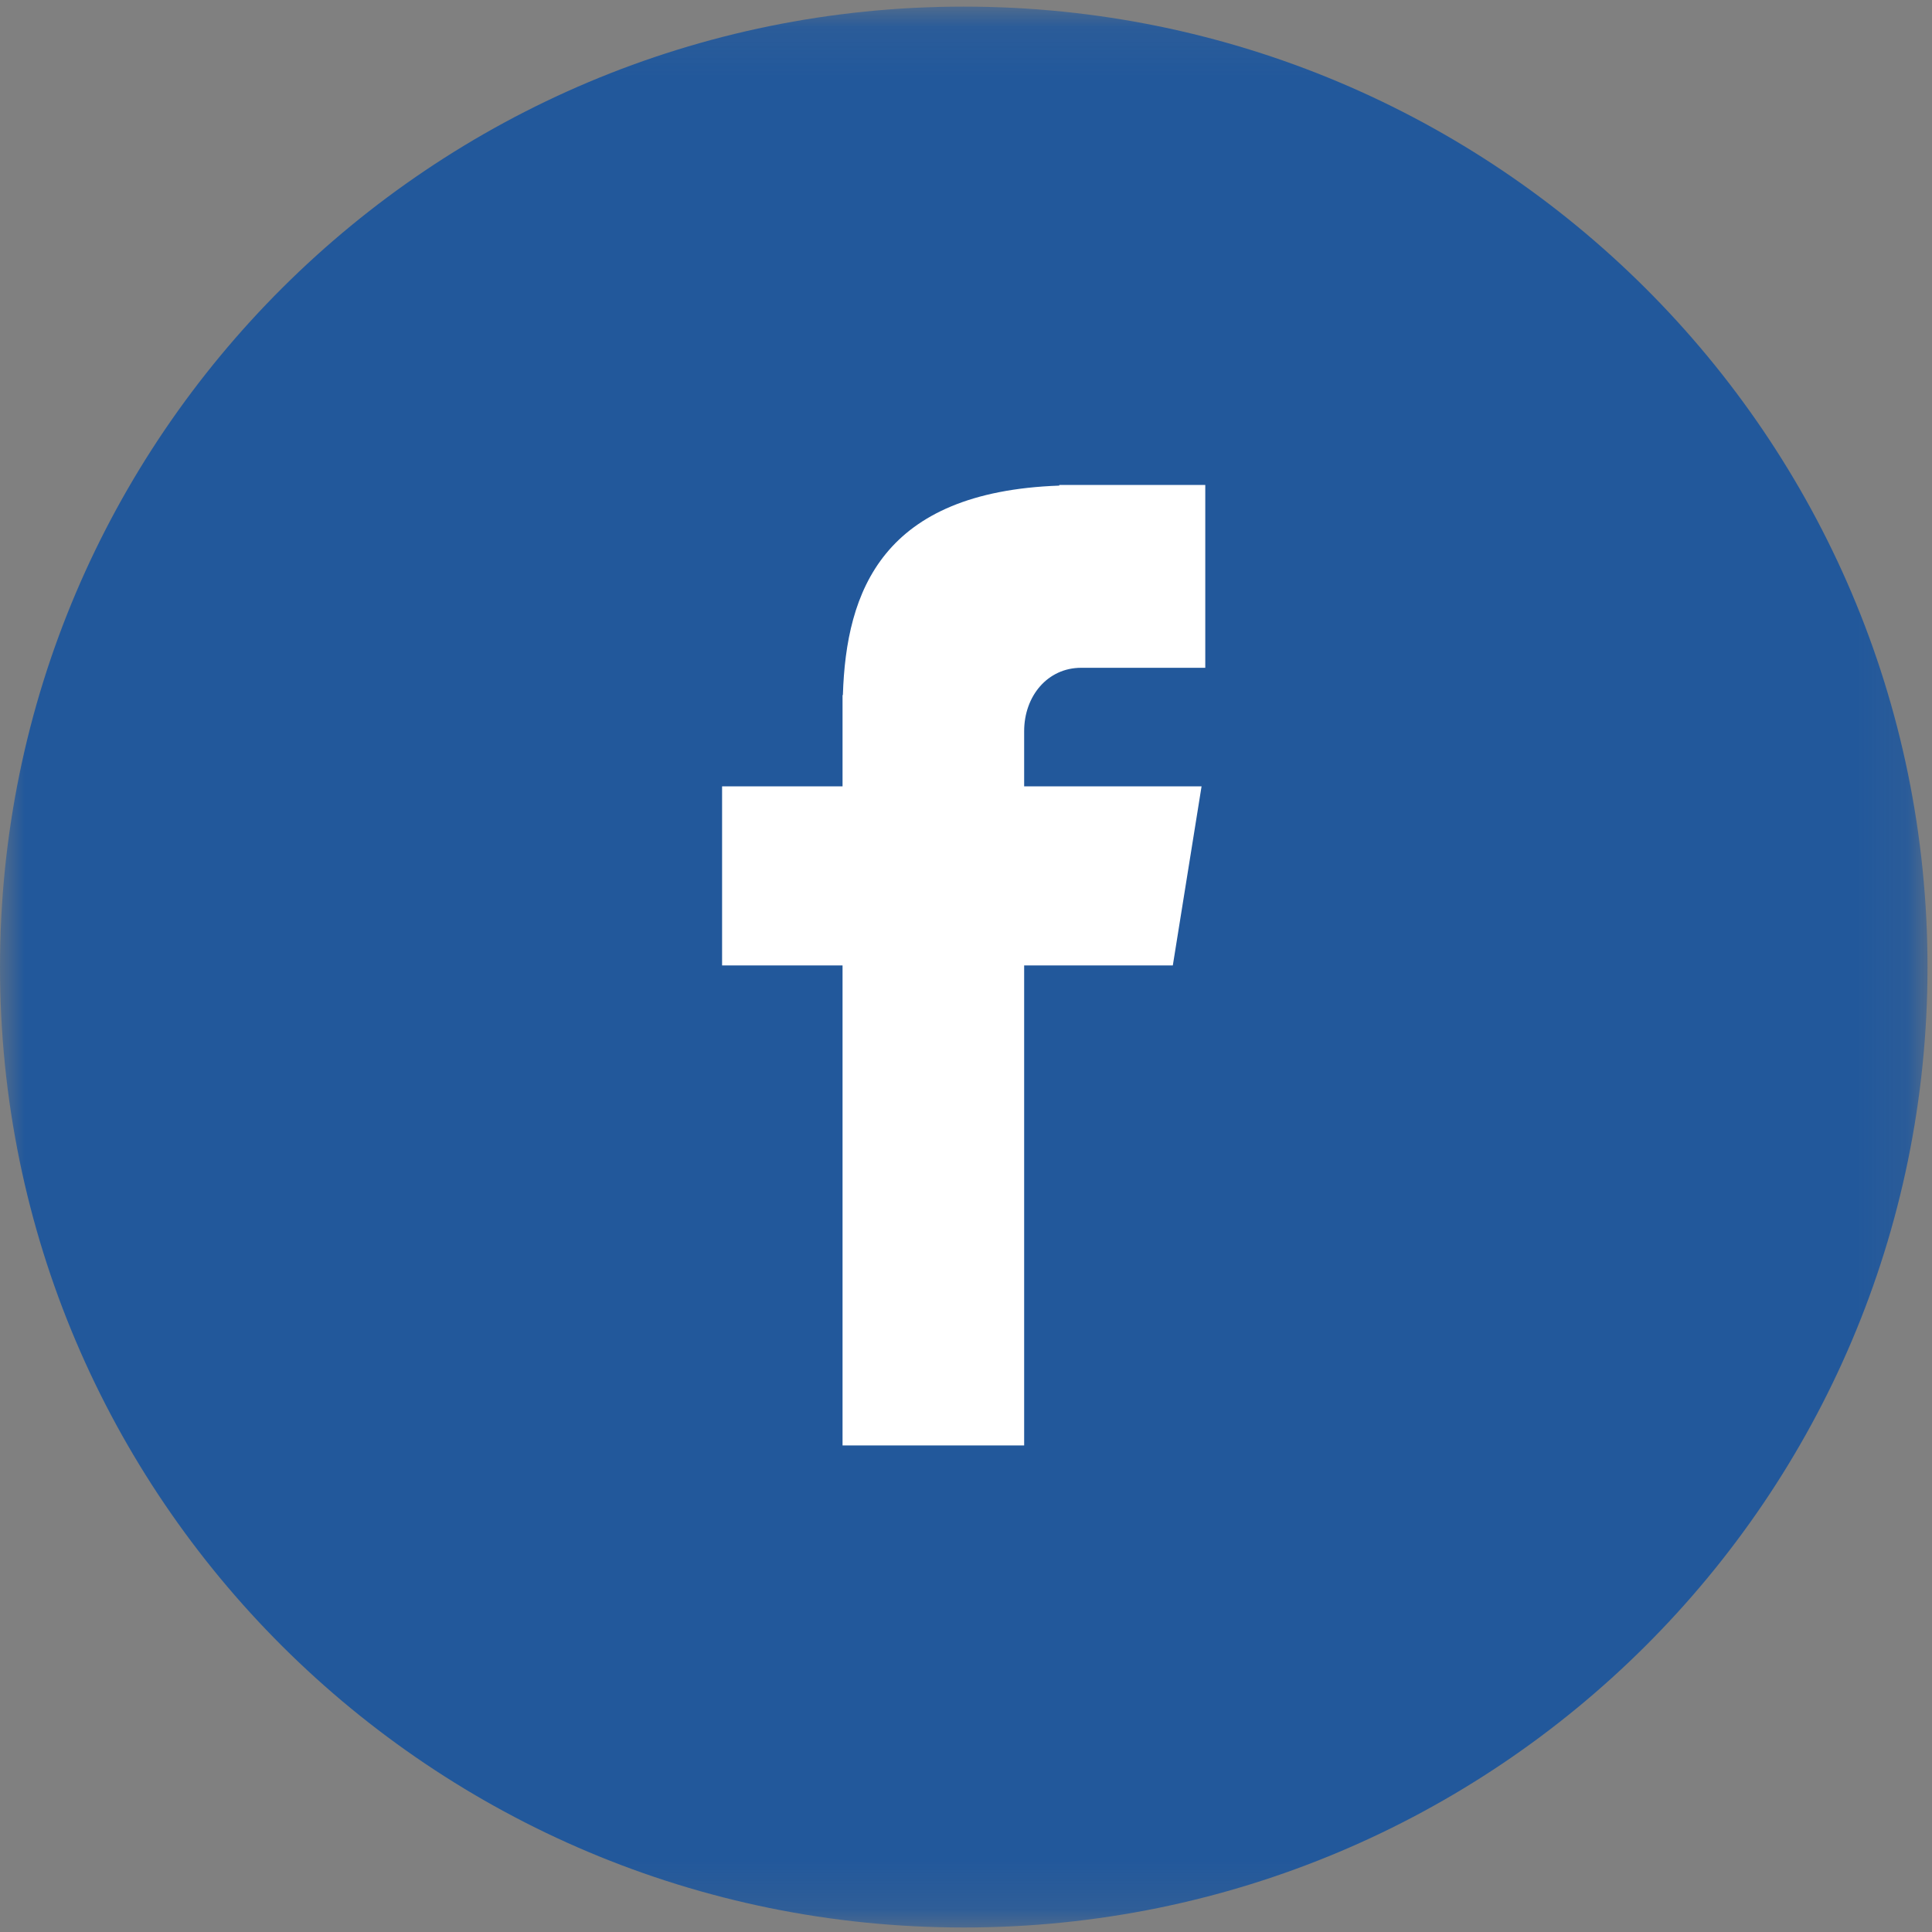
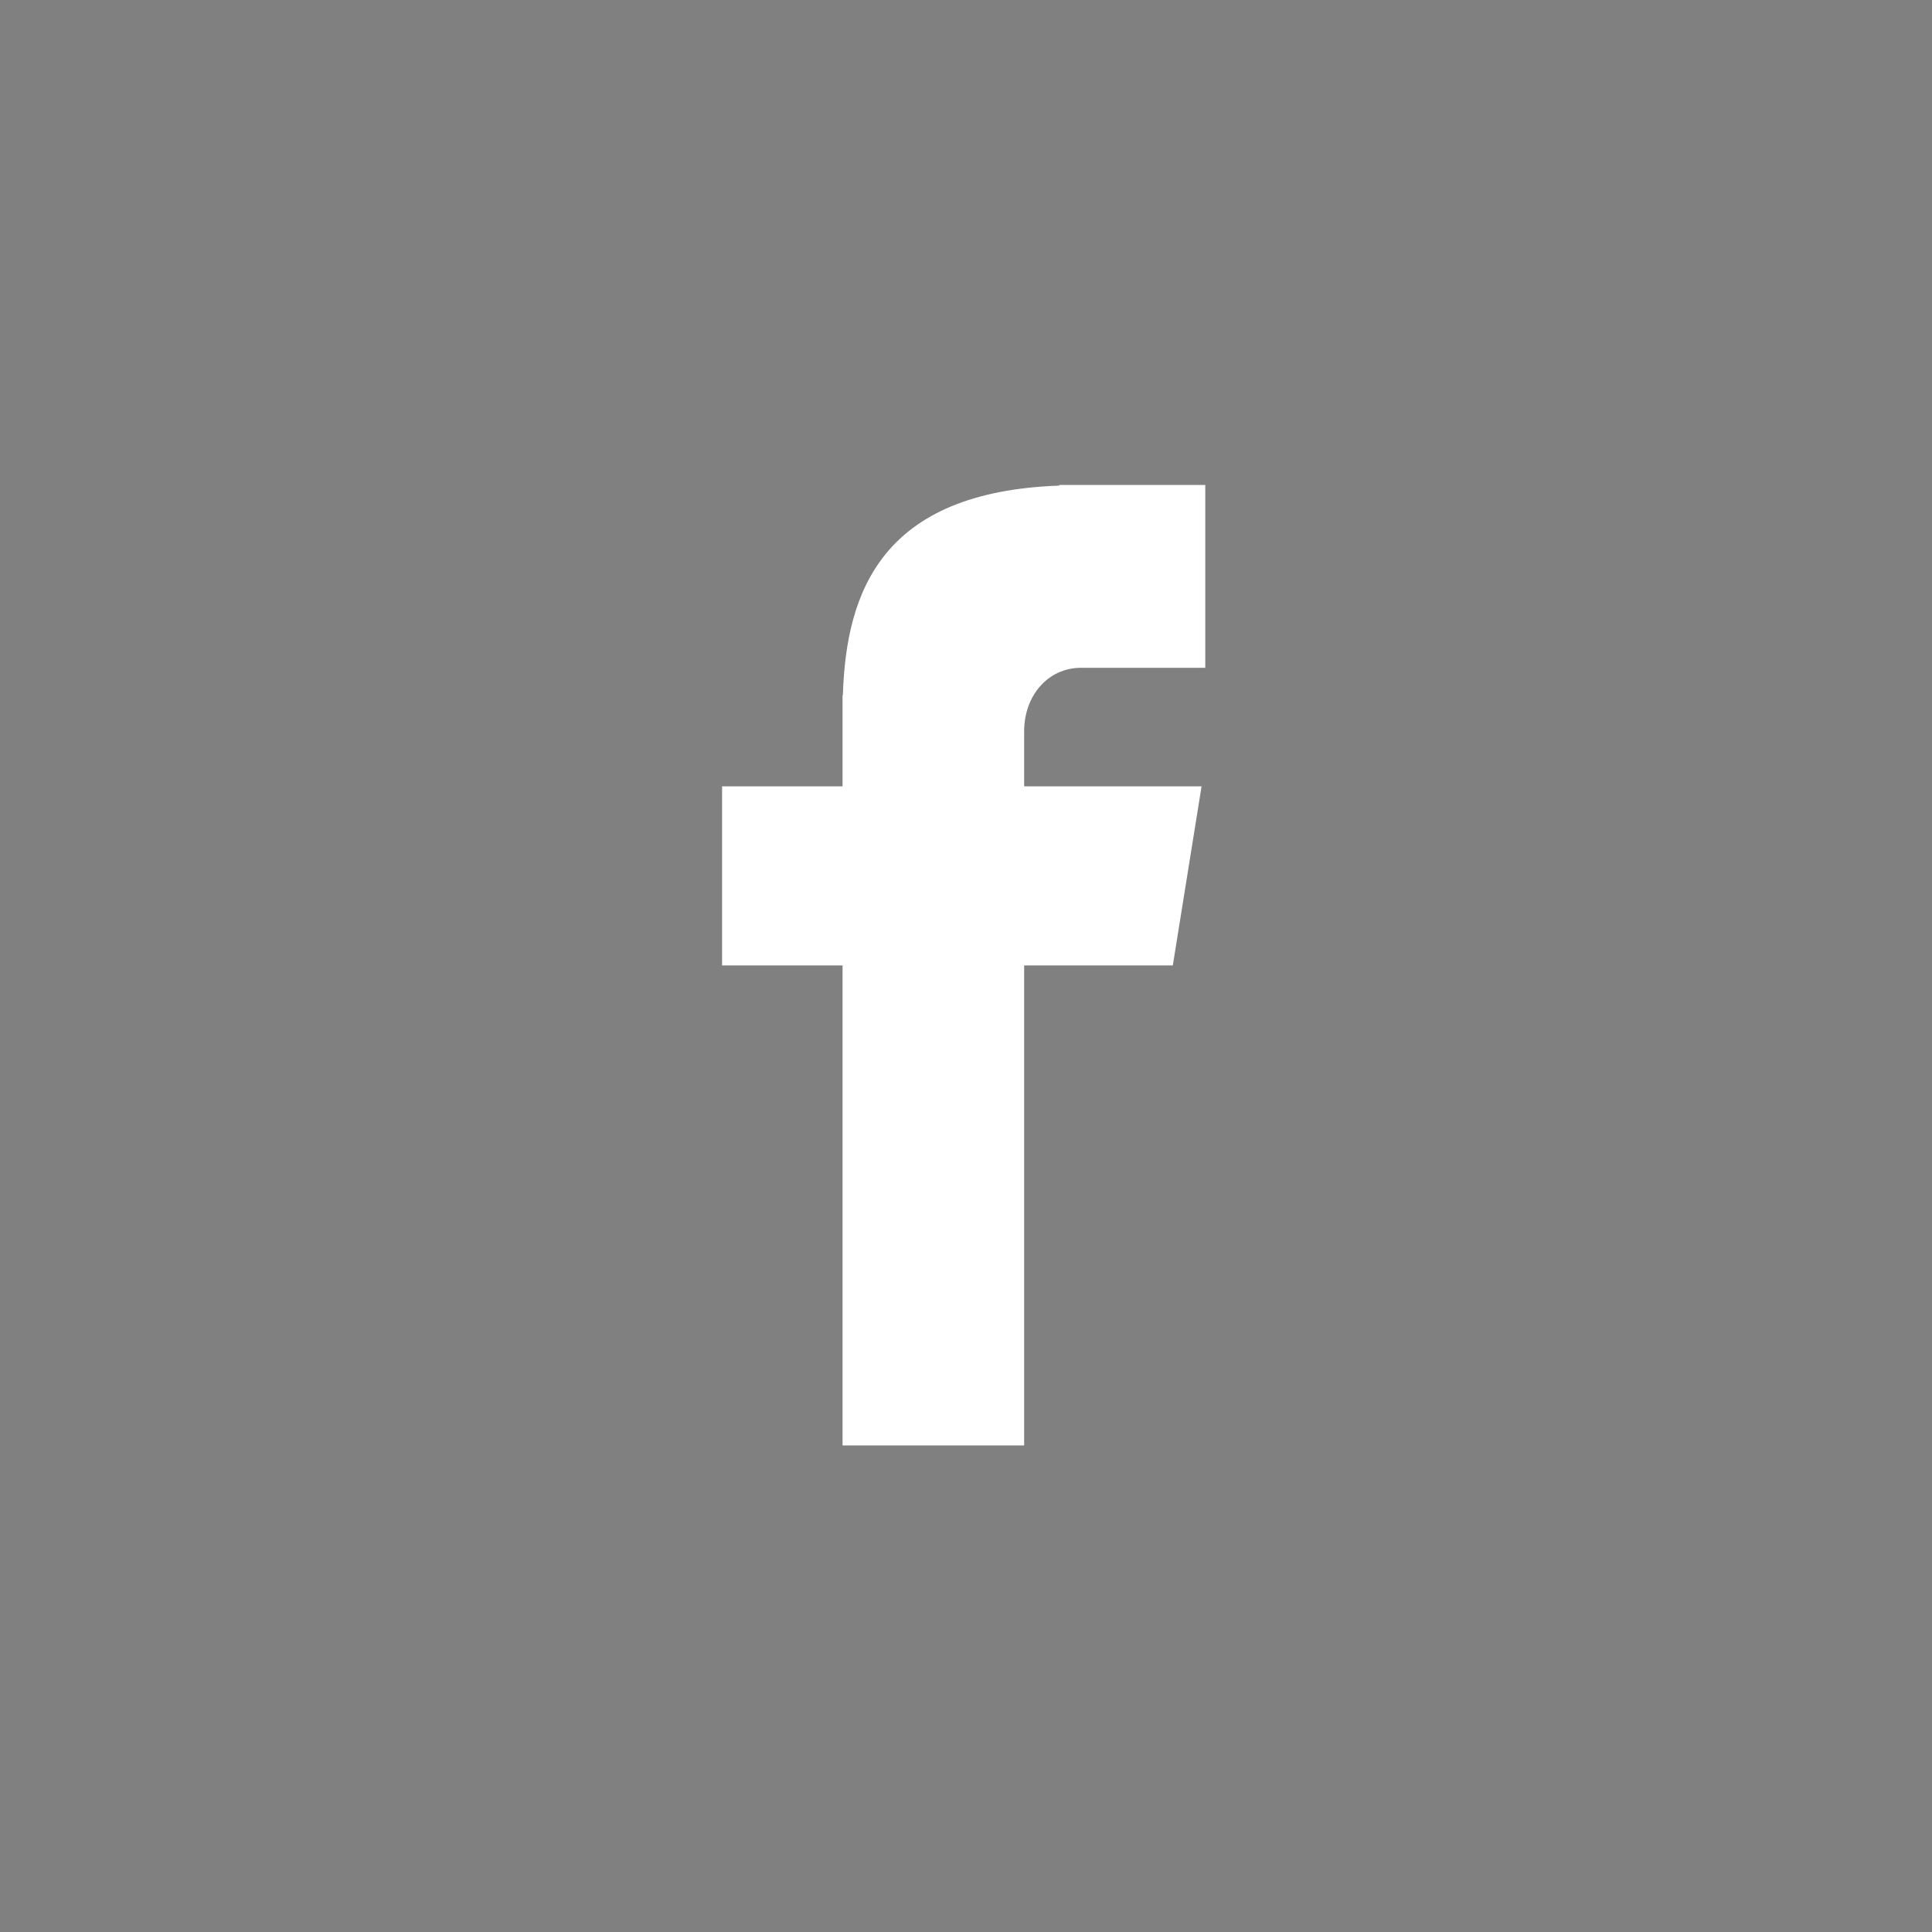
<svg xmlns="http://www.w3.org/2000/svg" xmlns:xlink="http://www.w3.org/1999/xlink" width="40" height="40" viewBox="0 0 40 40">
  <rect x="0" y="0" width="40" height="40" fill="#808080" stroke="none" />
  <defs>
    <path id="a" d="M0 .093h39.907v39.77H0z" />
  </defs>
  <g fill="none" fill-rule="evenodd">
    <g transform="translate(0 .044)">
      <mask id="b" fill="#fff">
        <use xlink:href="#a" />
      </mask>
-       <path fill="#22589B" d="M19.953.093c11.02 0 19.954 8.904 19.954 19.885 0 10.983-8.933 19.885-19.954 19.885C8.933 39.863 0 30.961 0 19.978 0 8.997 8.933.093 19.953.093" mask="url(#b)" />
    </g>
    <path fill="#FFF" d="M22.383 13.826h2.571v-3.785h-3.023v.013c-3.662.13-4.413 2.181-4.48 4.336h-.007v1.89H14.95v3.708h2.494v9.938h3.76v-9.938h3.078l.595-3.707h-3.673v-1.142c0-.729.486-1.313 1.179-1.313" />
  </g>
</svg>